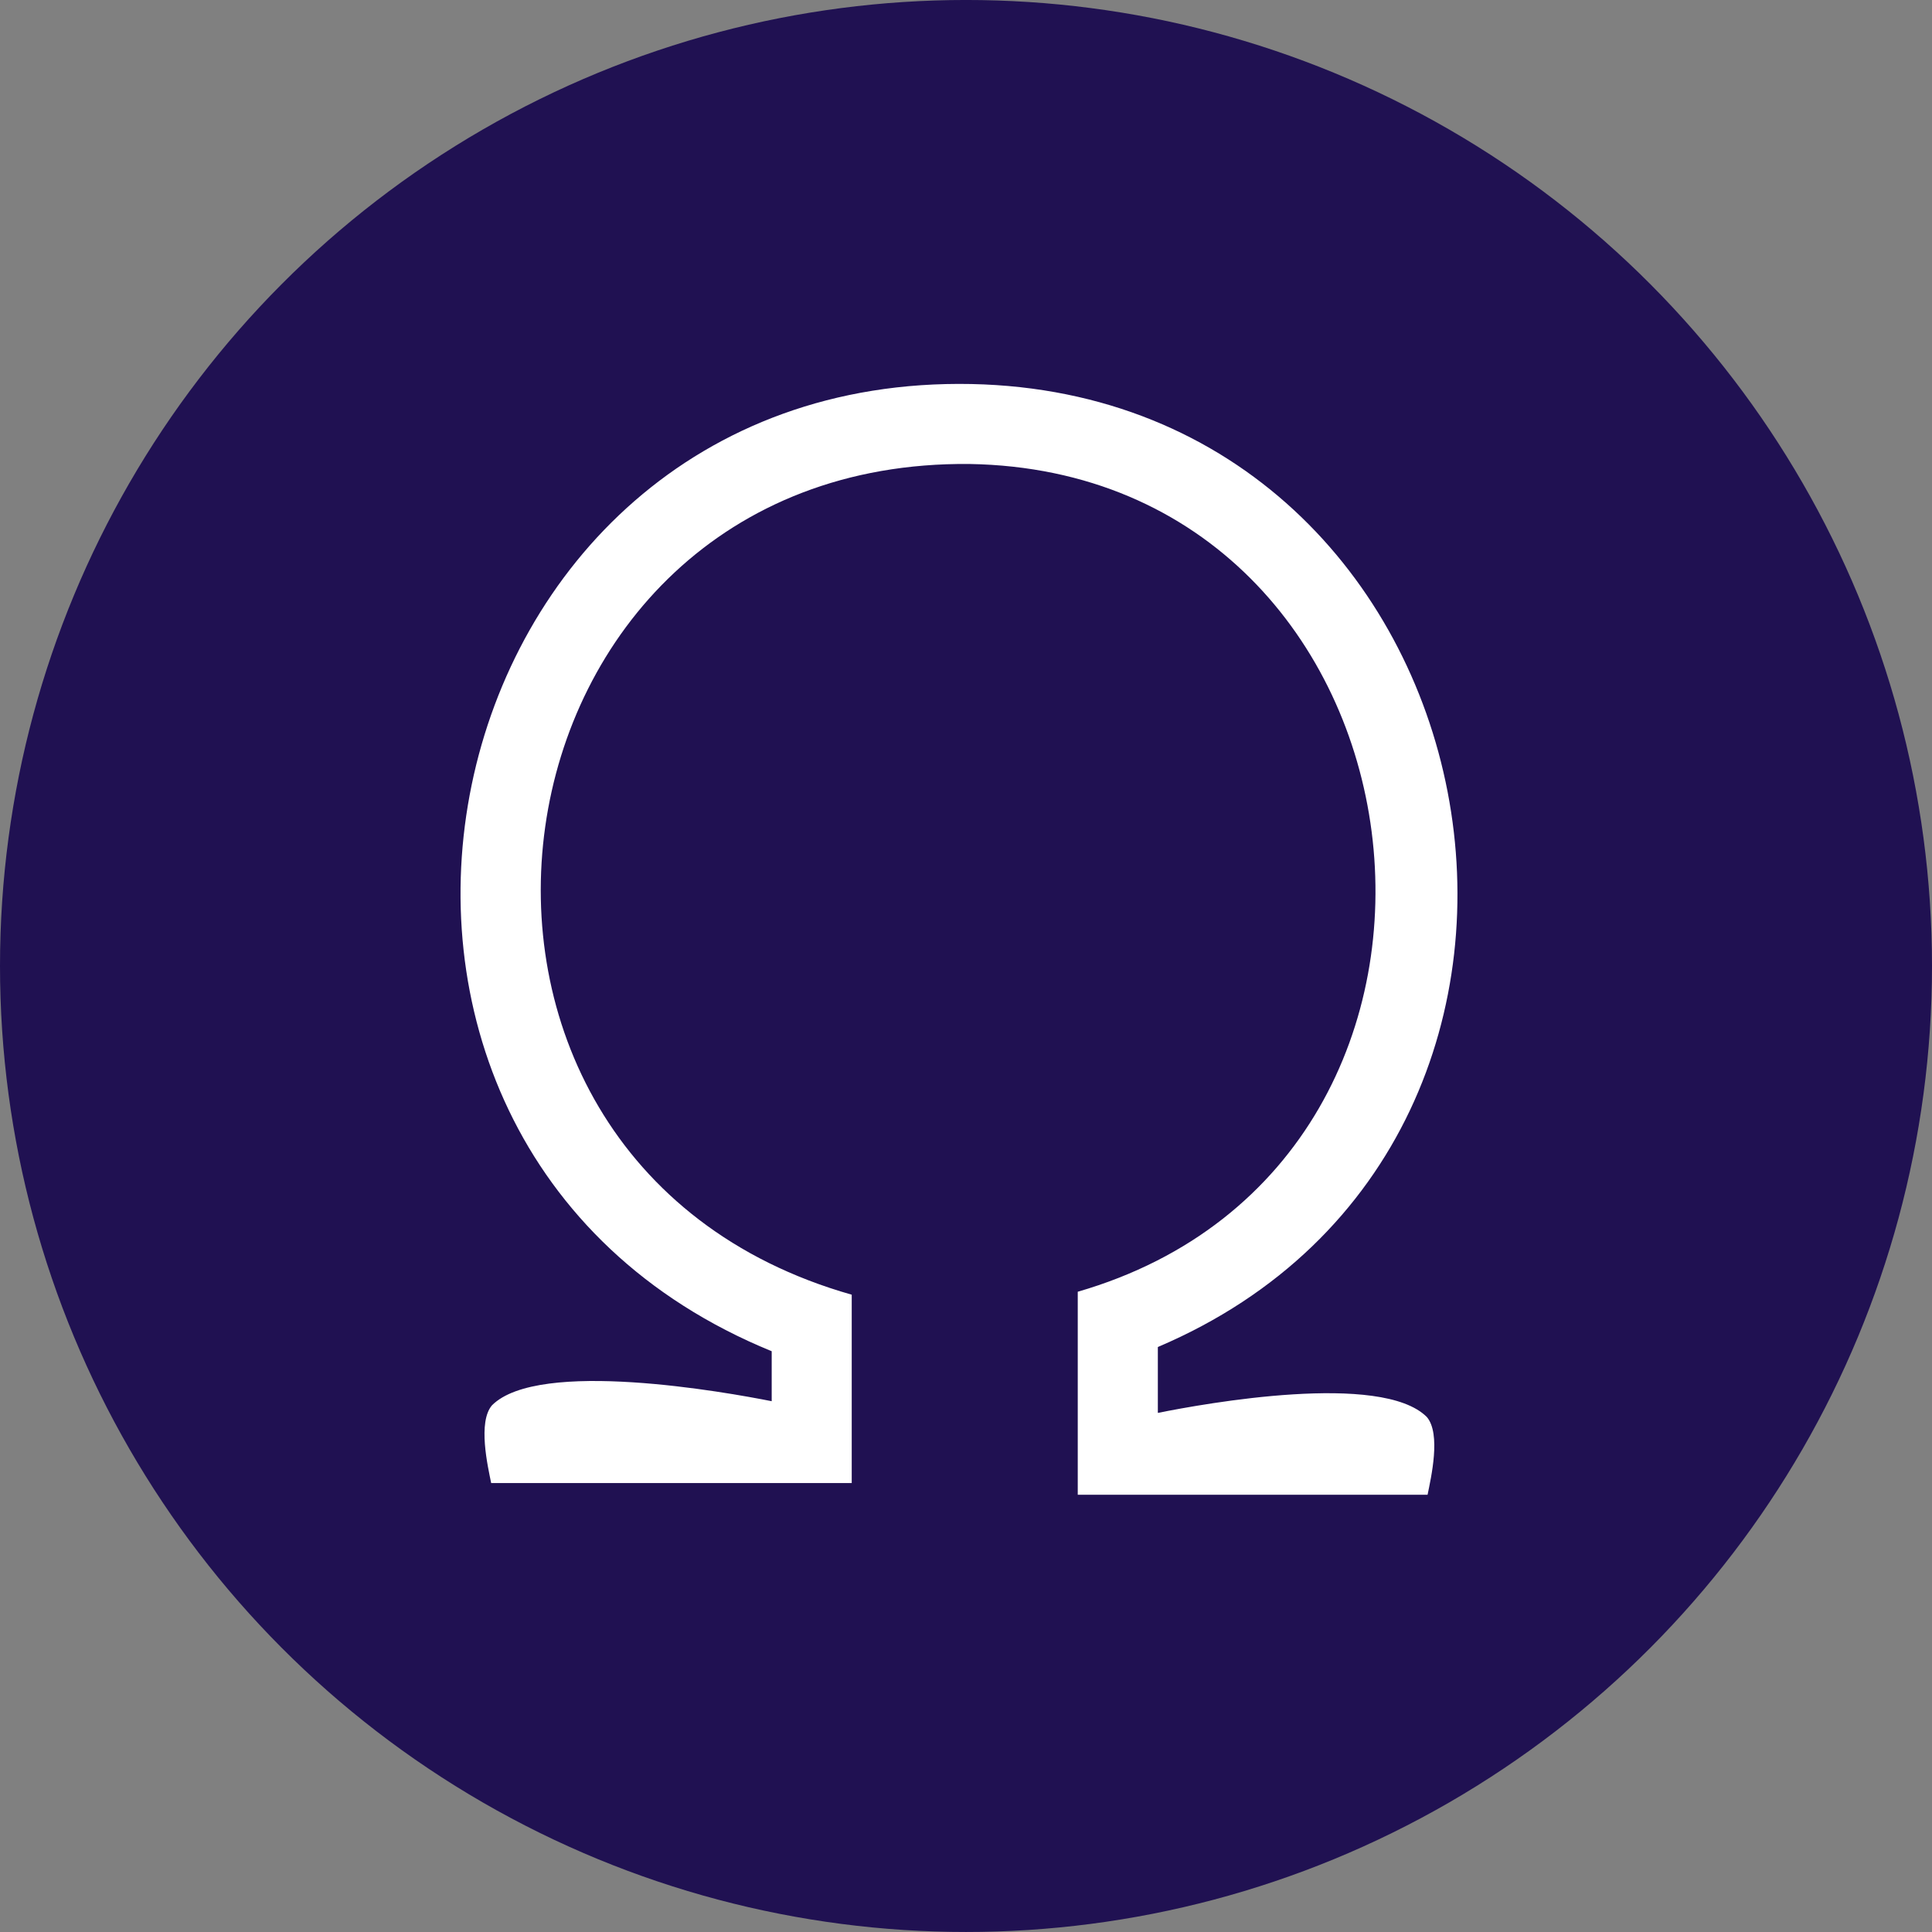
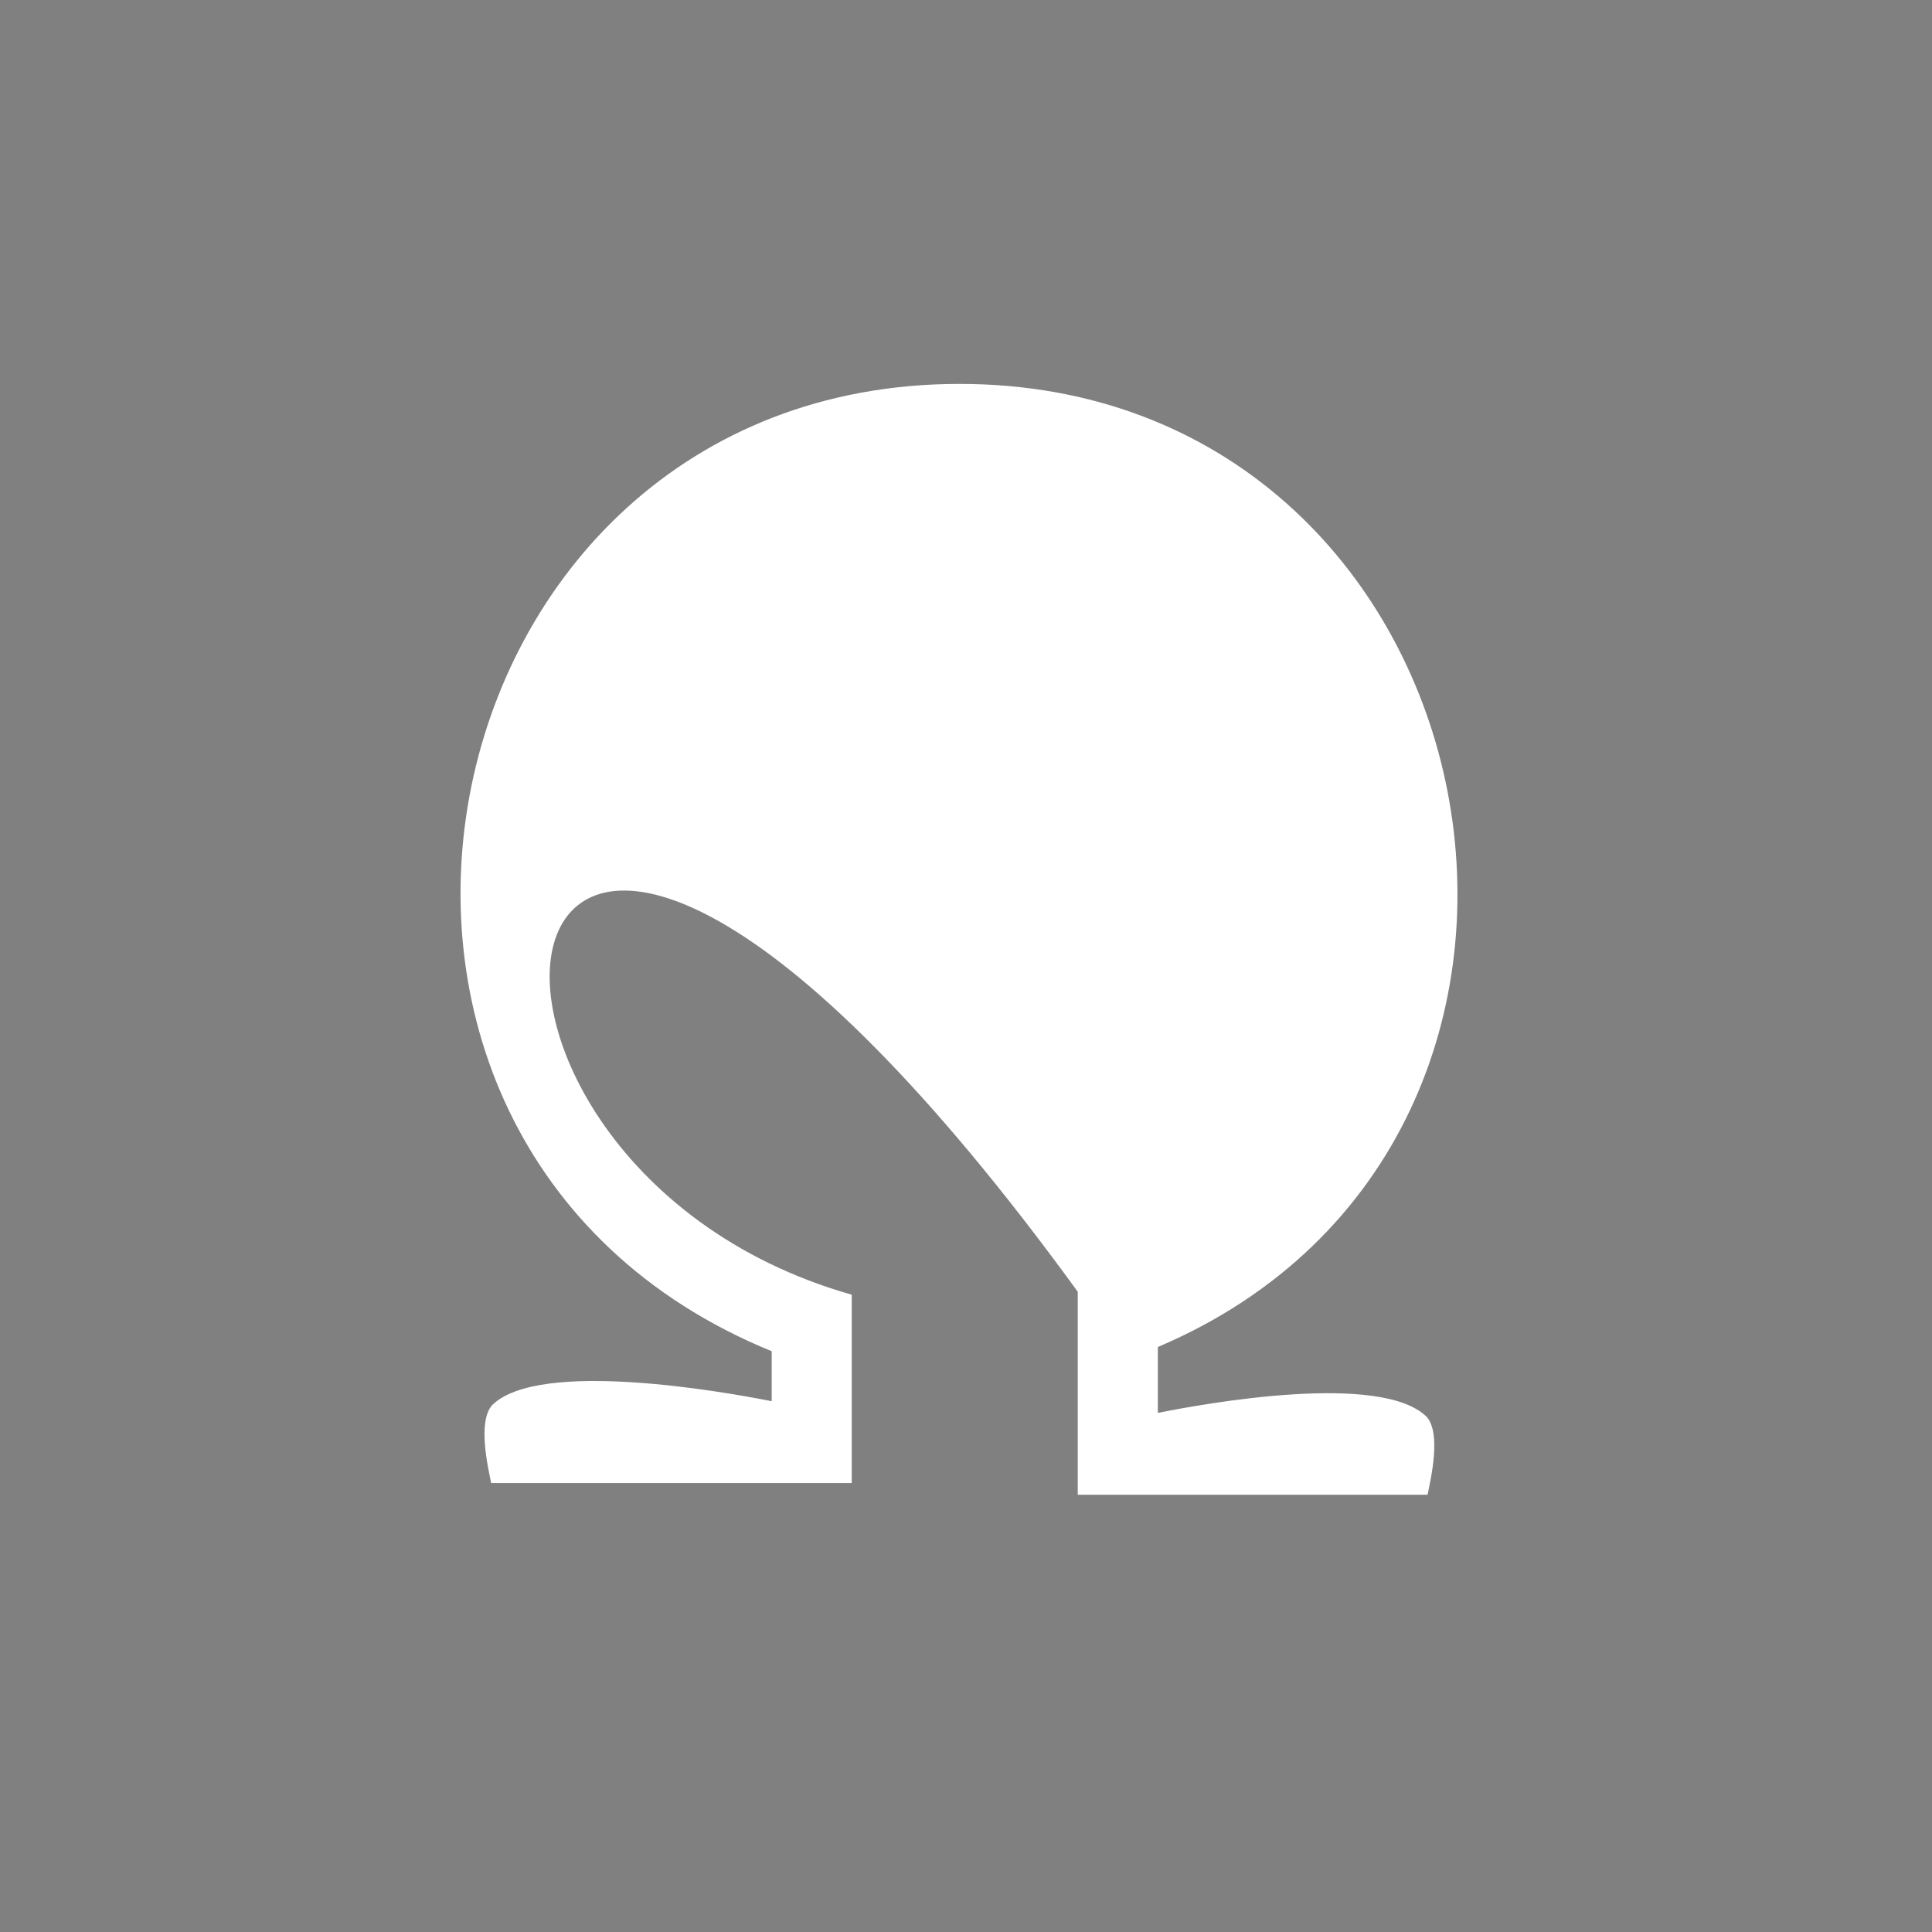
<svg xmlns="http://www.w3.org/2000/svg" width="114" height="114" viewBox="0 0 114 114" fill="none">
  <rect x="0" y="0" width="114" height="114" fill="#808080" stroke="none" />
-   <circle cx="57" cy="56.999" r="57" fill="#201152" />
  <g clip-path="url(#clip0_2381_784)">
-     <path d="M84.24 88.199H63.594V76.221C90.369 68.47 85.189 27.85 57.21 27.378C27.891 27.088 22.078 68.399 50.257 76.395V87.509H28.982C28.782 86.524 28.18 83.909 29.031 82.921C31.797 80.154 42.871 82.15 45.535 82.68V79.731C15.285 67.37 24.644 22.001 57.326 22.66C88.712 23.32 97.185 67.214 68.32 79.482V83.37C71.104 82.809 81.514 80.934 84.191 83.611C85.042 84.604 84.436 87.21 84.236 88.199H84.24Z" fill="white" />
+     <path d="M84.24 88.199H63.594V76.221C27.891 27.088 22.078 68.399 50.257 76.395V87.509H28.982C28.782 86.524 28.18 83.909 29.031 82.921C31.797 80.154 42.871 82.15 45.535 82.68V79.731C15.285 67.37 24.644 22.001 57.326 22.66C88.712 23.32 97.185 67.214 68.32 79.482V83.37C71.104 82.809 81.514 80.934 84.191 83.611C85.042 84.604 84.436 87.21 84.236 88.199H84.24Z" fill="white" />
  </g>
  <defs>
    <clipPath id="clip0_2381_784">
      <rect width="58.826" height="65.547" fill="white" transform="translate(27.174 22.651)" />
    </clipPath>
  </defs>
</svg>